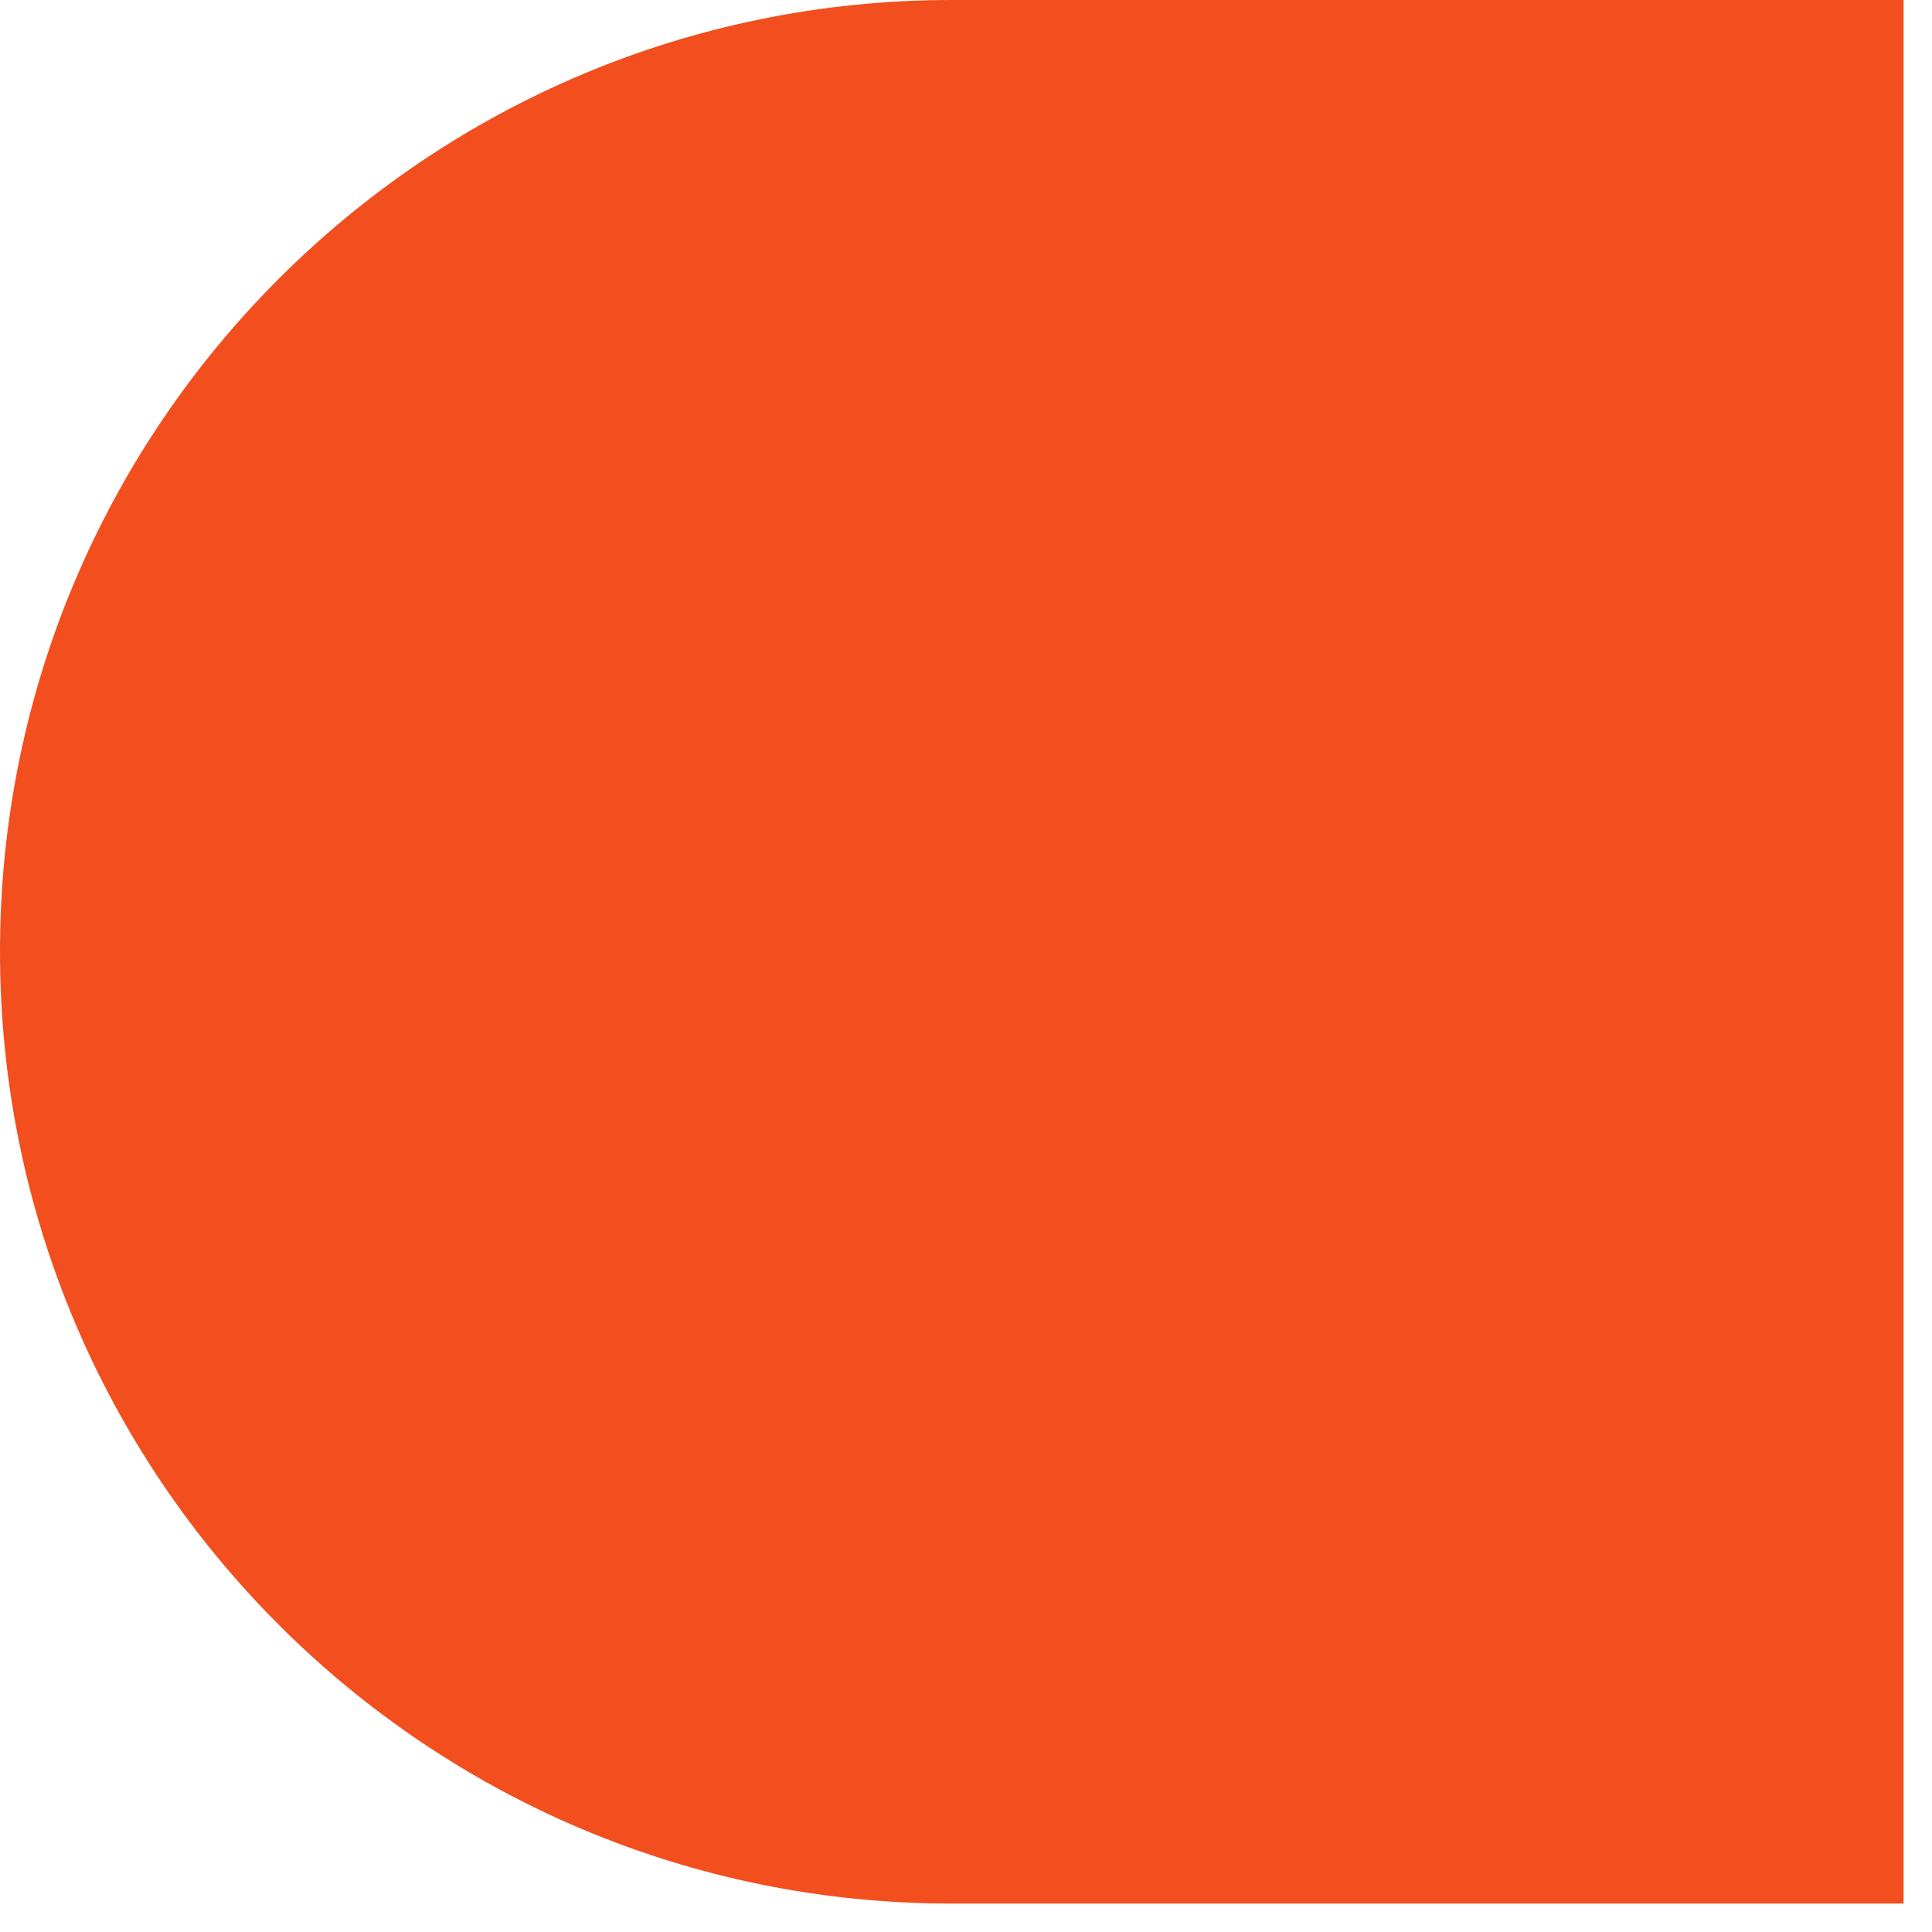
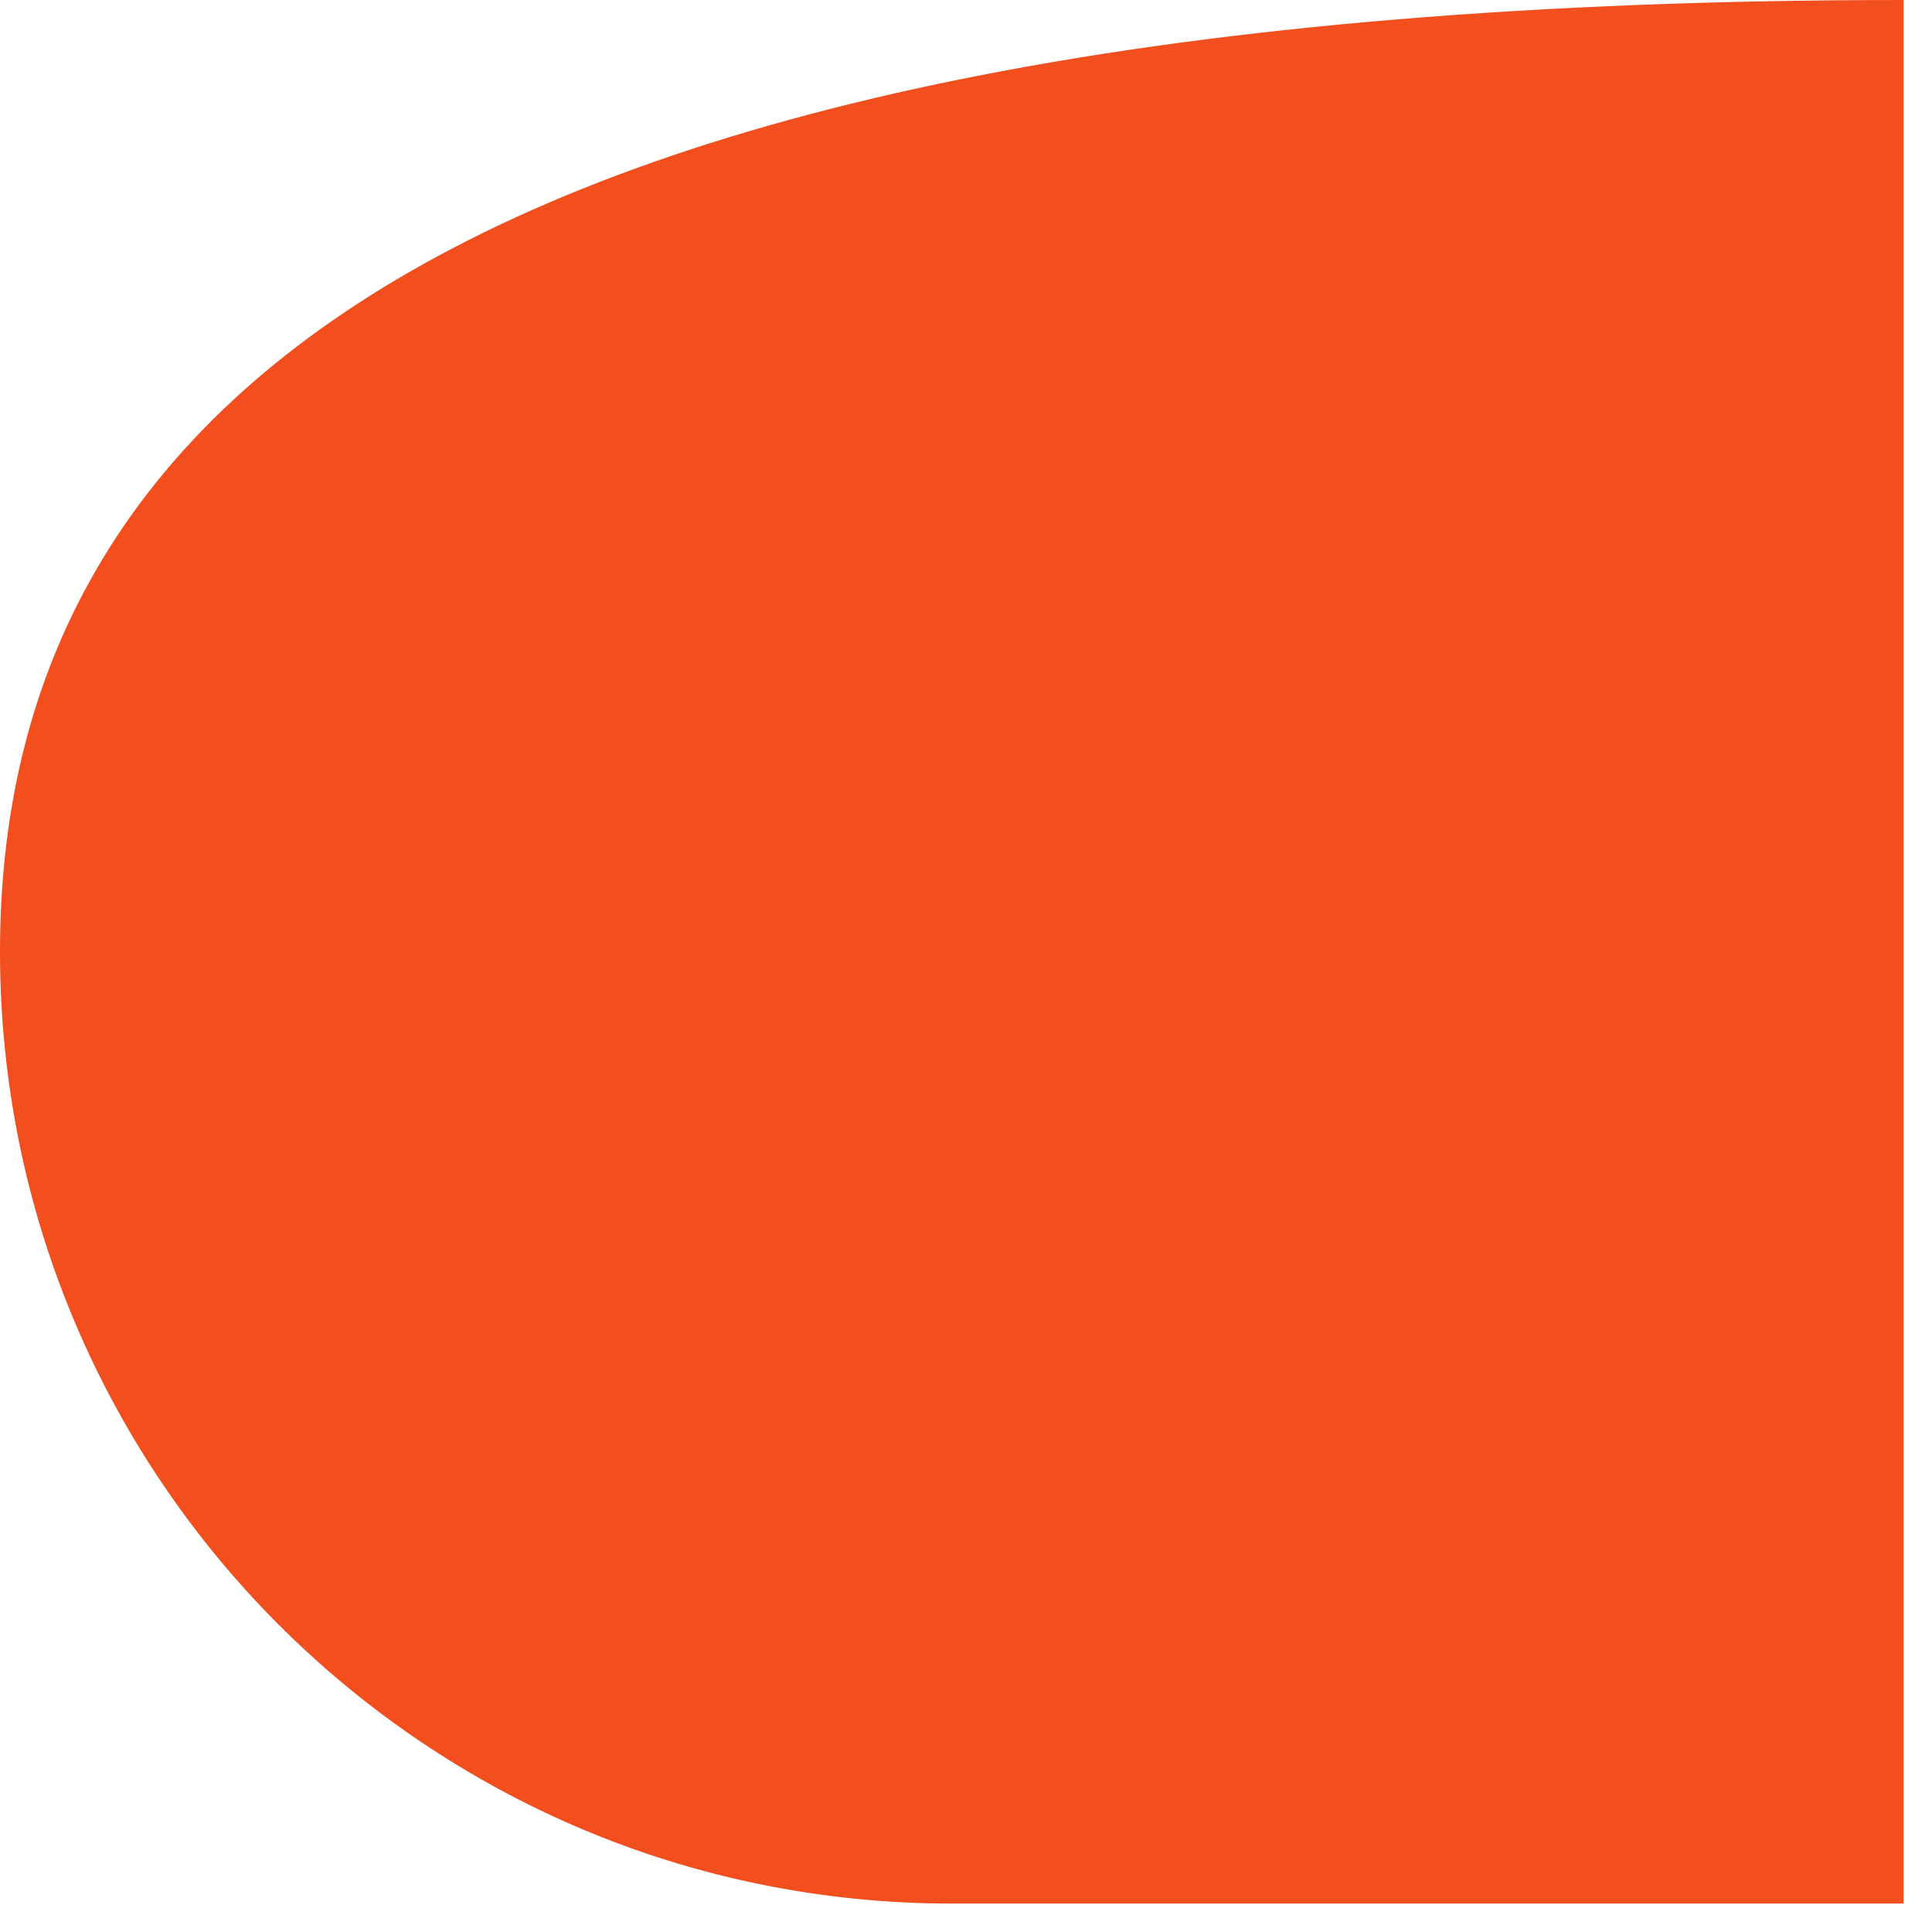
<svg xmlns="http://www.w3.org/2000/svg" fill="none" height="100%" overflow="visible" preserveAspectRatio="none" style="display: block;" viewBox="0 0 7 7" width="100%">
-   <path clip-rule="evenodd" d="M0 3.448C0 5.353 1.544 6.897 3.448 6.897H6.897V0H3.448C1.544 0 0 1.544 0 3.448Z" fill="#F24E1E" fill-rule="evenodd" id="Vector" />
+   <path clip-rule="evenodd" d="M0 3.448C0 5.353 1.544 6.897 3.448 6.897H6.897V0C1.544 0 0 1.544 0 3.448Z" fill="#F24E1E" fill-rule="evenodd" id="Vector" />
</svg>